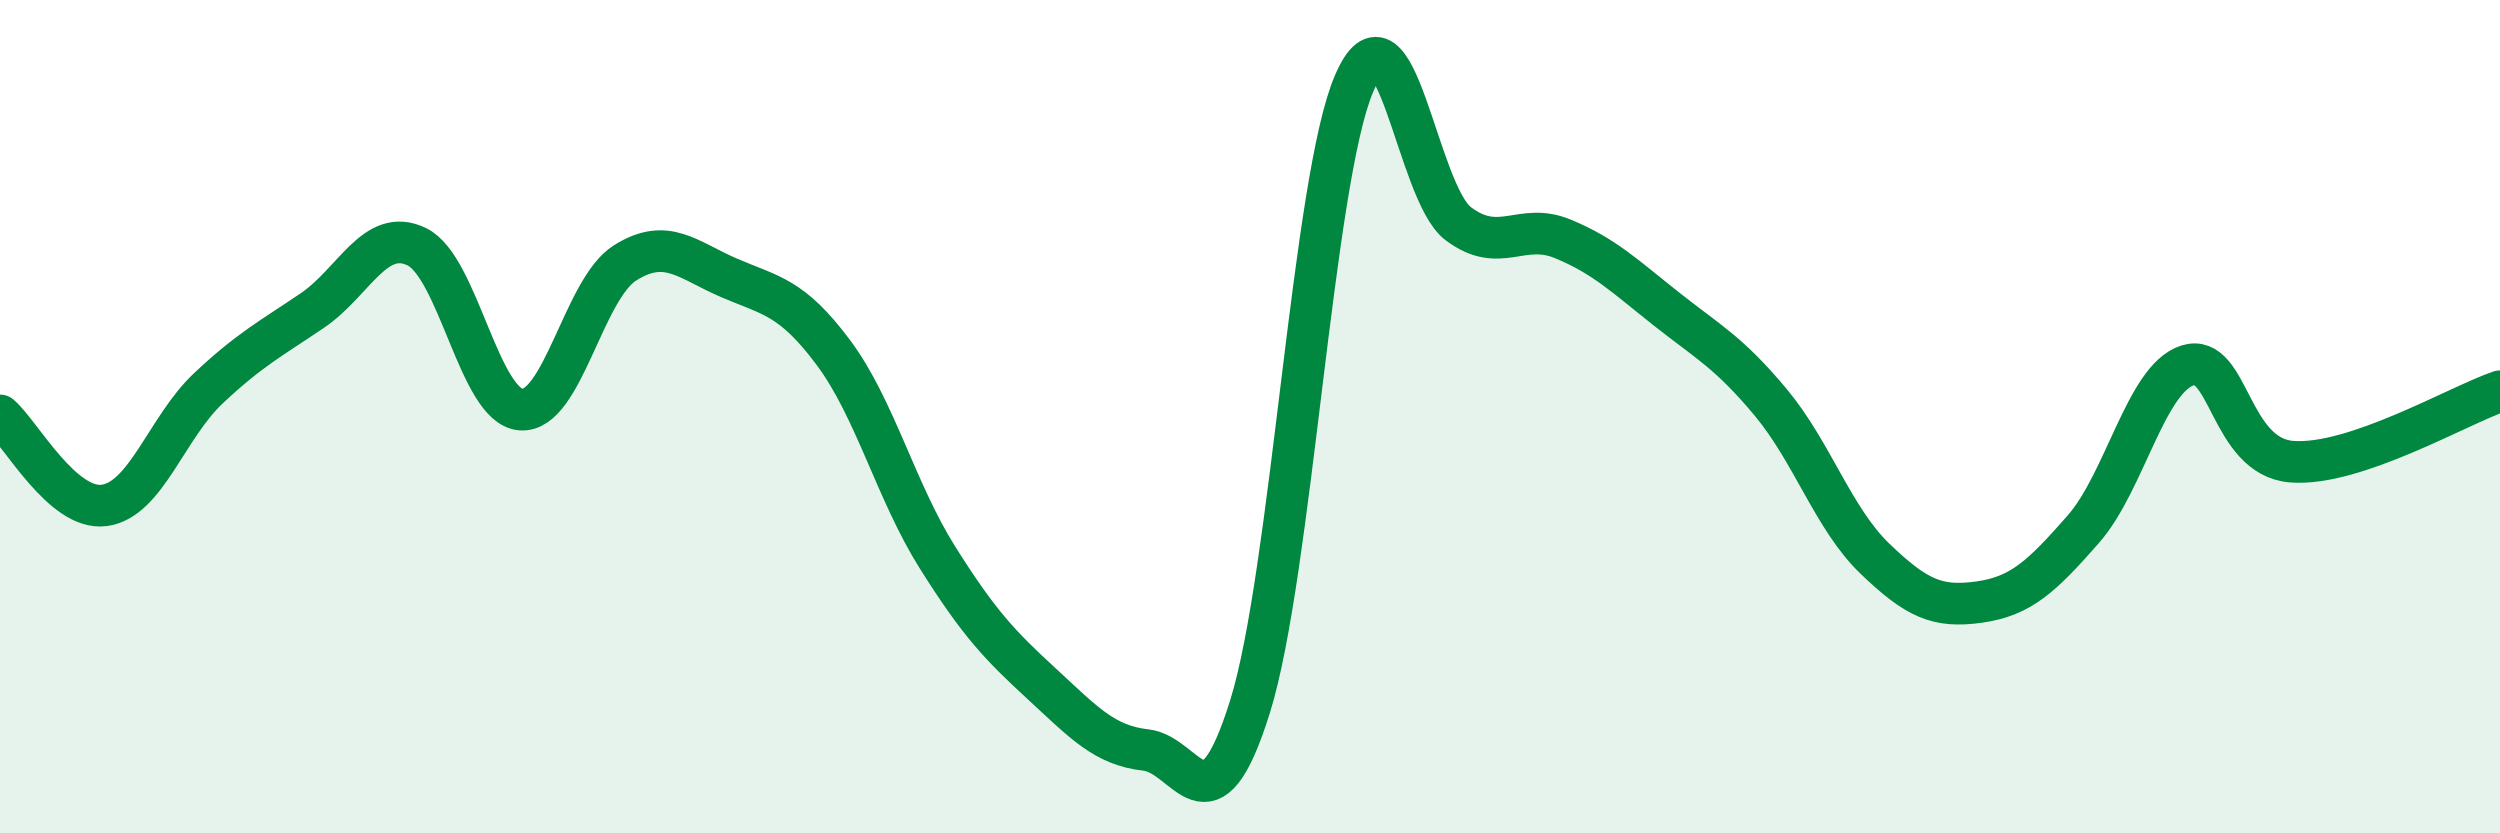
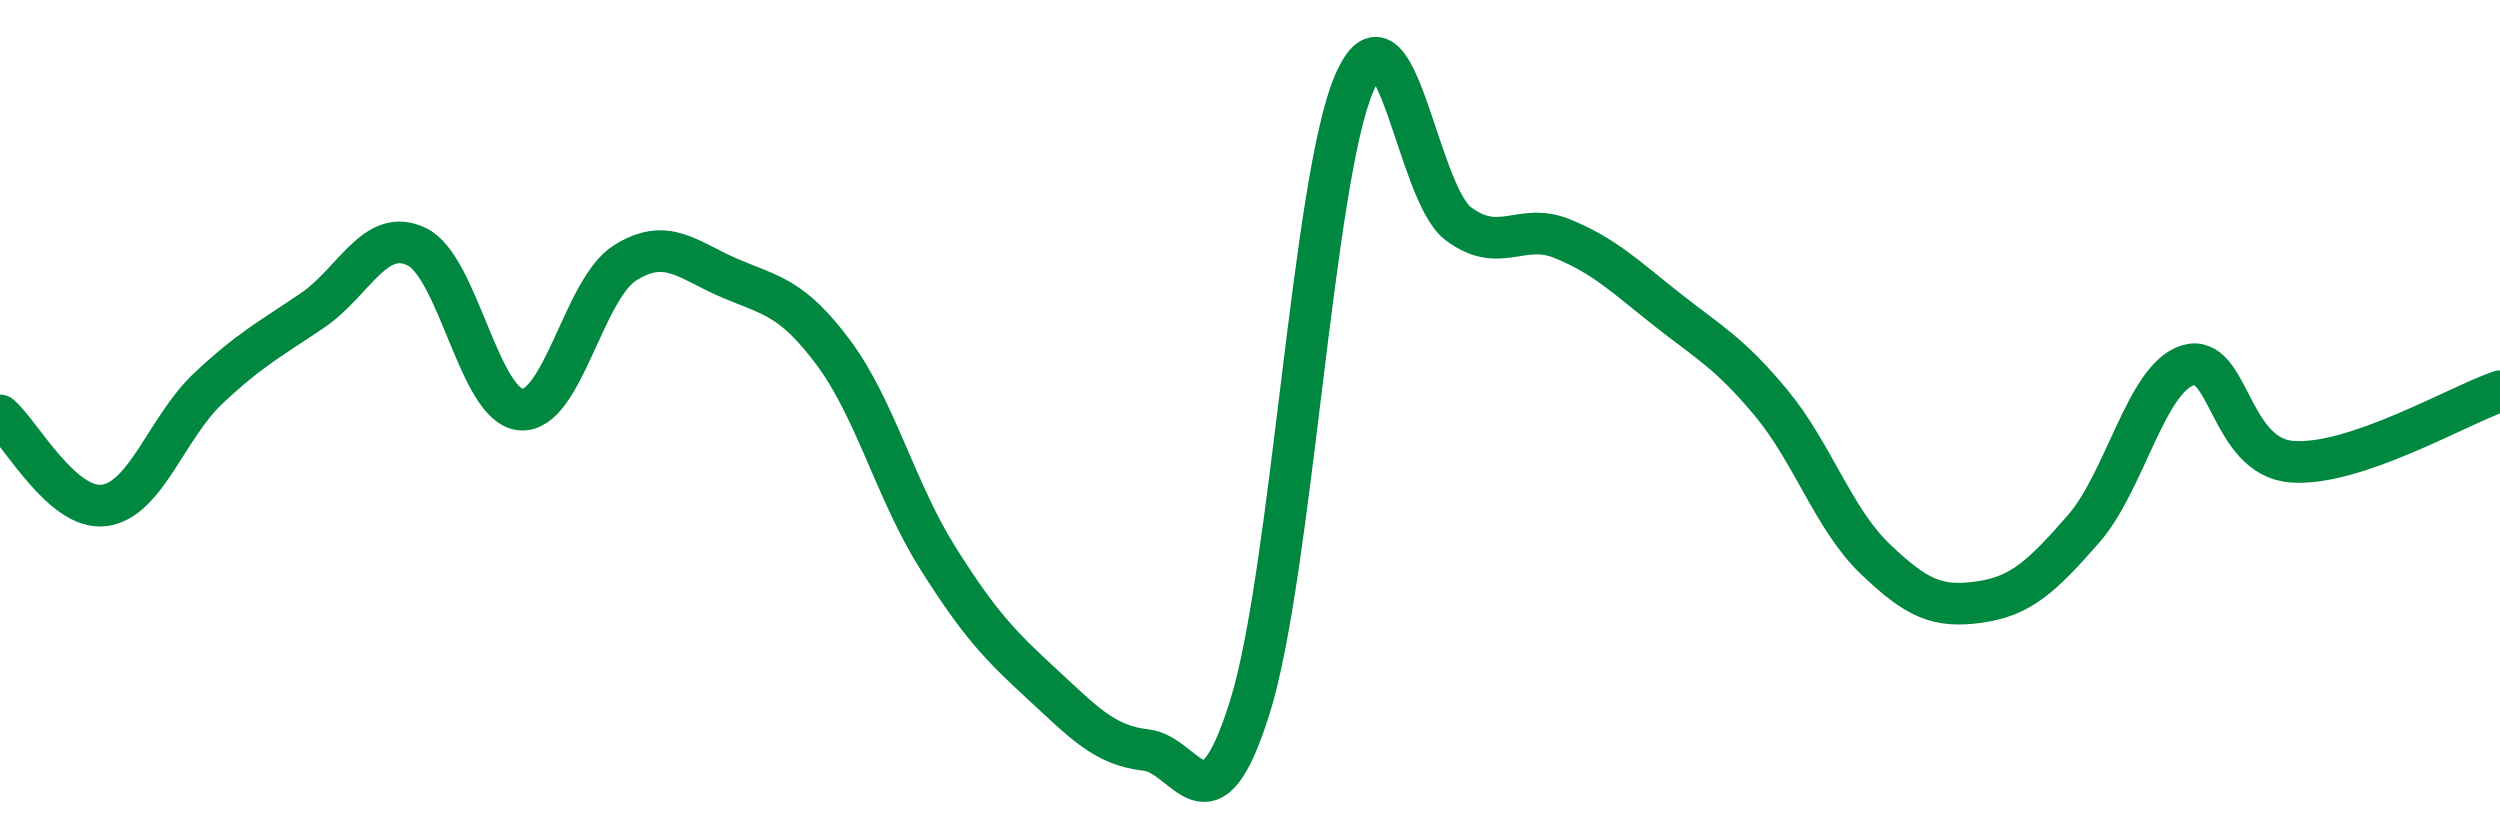
<svg xmlns="http://www.w3.org/2000/svg" width="60" height="20" viewBox="0 0 60 20">
-   <path d="M 0,9.97 C 0.5,10.4 1.5,12.26 2.5,12.13 C 3.5,12 4,10.26 5,9.32 C 6,8.38 6.5,8.13 7.5,7.45 C 8.5,6.77 9,5.44 10,5.92 C 11,6.4 11.5,9.75 12.5,9.83 C 13.5,9.91 14,6.94 15,6.31 C 16,5.68 16.5,6.24 17.5,6.67 C 18.5,7.1 19,7.12 20,8.46 C 21,9.8 21.5,11.79 22.5,13.38 C 23.5,14.97 24,15.49 25,16.41 C 26,17.33 26.5,17.89 27.5,18 C 28.5,18.11 29,20.16 30,16.96 C 31,13.76 31.5,4.32 32.5,2 C 33.5,-0.32 34,4.62 35,5.37 C 36,6.12 36.5,5.32 37.5,5.73 C 38.5,6.14 39,6.63 40,7.42 C 41,8.21 41.5,8.46 42.5,9.66 C 43.5,10.86 44,12.45 45,13.41 C 46,14.37 46.5,14.59 47.5,14.45 C 48.5,14.31 49,13.84 50,12.7 C 51,11.56 51.5,9.09 52.5,8.77 C 53.5,8.45 53.5,10.96 55,11.08 C 56.5,11.2 59,9.73 60,9.39L60 20L0 20Z" fill="#008740" opacity="0.1" stroke-linecap="round" stroke-linejoin="round" />
  <path d="M 0,9.97 C 0.5,10.4 1.5,12.26 2.5,12.13 C 3.5,12 4,10.26 5,9.32 C 6,8.38 6.5,8.13 7.5,7.45 C 8.5,6.77 9,5.44 10,5.92 C 11,6.4 11.5,9.75 12.5,9.83 C 13.5,9.91 14,6.94 15,6.31 C 16,5.68 16.5,6.24 17.5,6.67 C 18.5,7.1 19,7.12 20,8.46 C 21,9.8 21.5,11.79 22.5,13.38 C 23.5,14.97 24,15.49 25,16.41 C 26,17.33 26.5,17.89 27.5,18 C 28.5,18.11 29,20.16 30,16.96 C 31,13.76 31.5,4.32 32.5,2 C 33.5,-0.32 34,4.62 35,5.37 C 36,6.12 36.5,5.32 37.5,5.73 C 38.5,6.14 39,6.63 40,7.42 C 41,8.21 41.5,8.46 42.5,9.66 C 43.5,10.86 44,12.45 45,13.41 C 46,14.37 46.5,14.59 47.5,14.45 C 48.5,14.31 49,13.84 50,12.7 C 51,11.56 51.5,9.09 52.5,8.77 C 53.5,8.45 53.5,10.96 55,11.08 C 56.5,11.2 59,9.73 60,9.39" stroke="#008740" stroke-width="1" fill="none" stroke-linecap="round" stroke-linejoin="round" />
</svg>